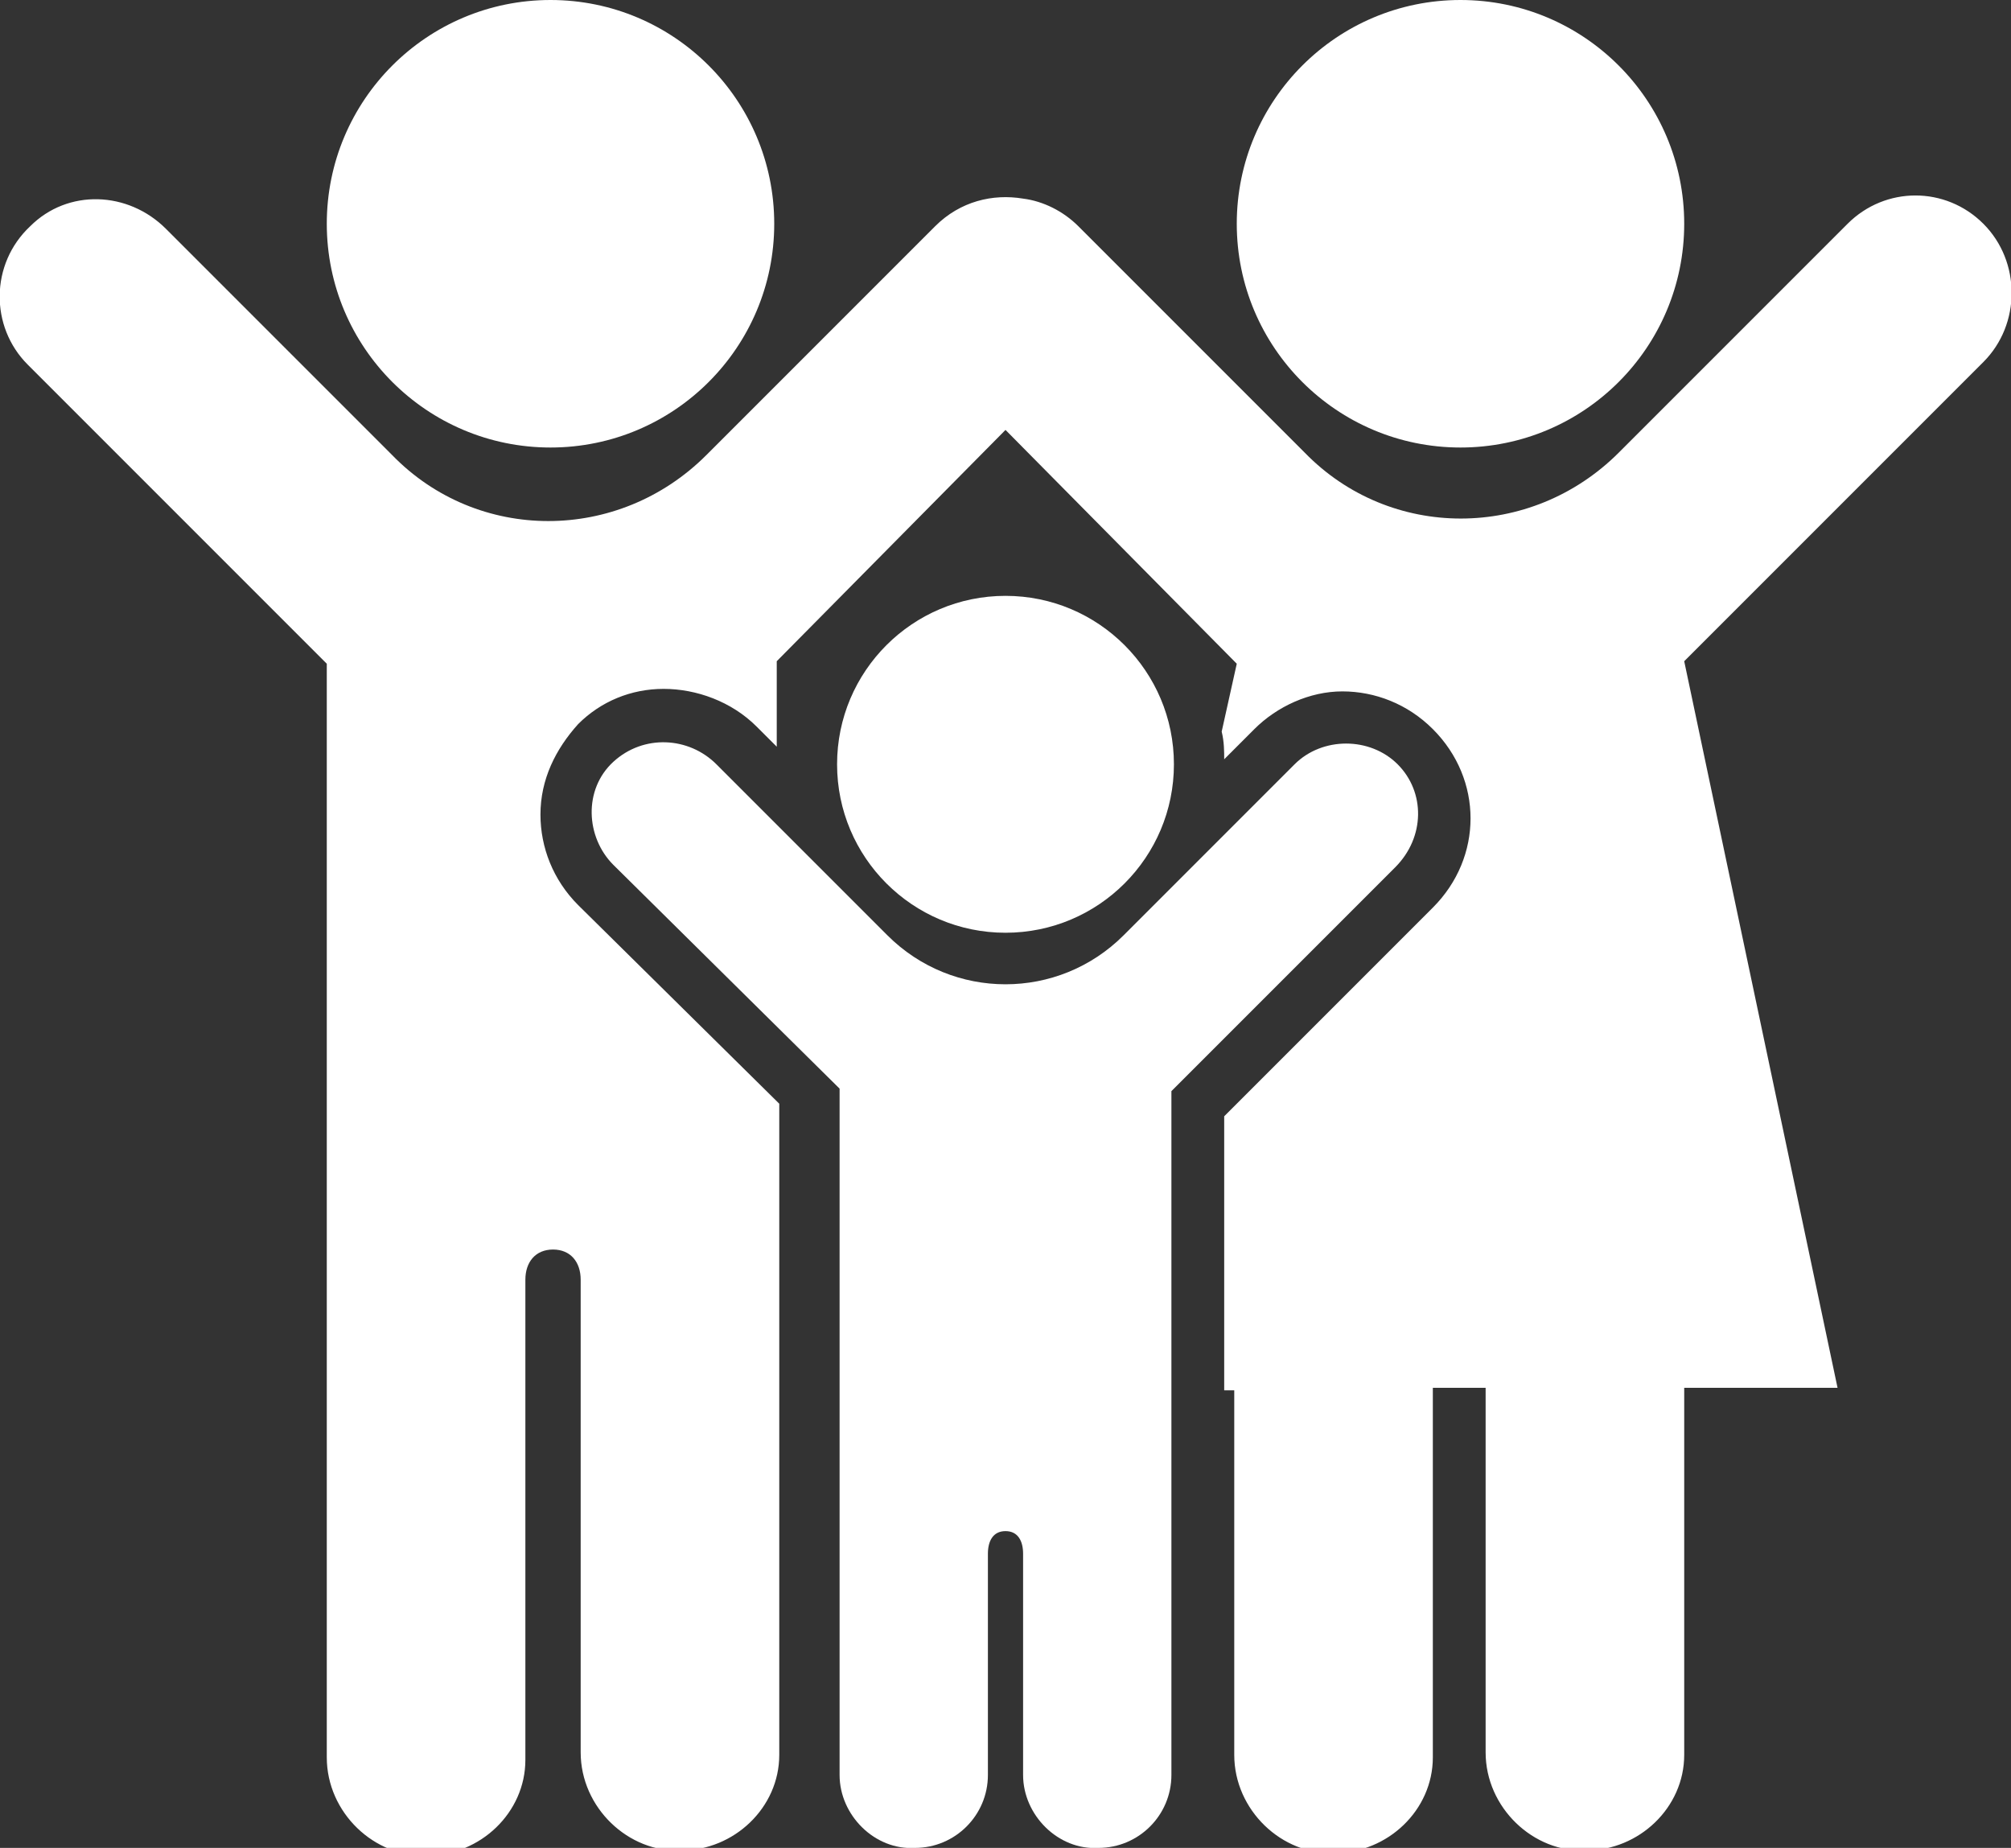
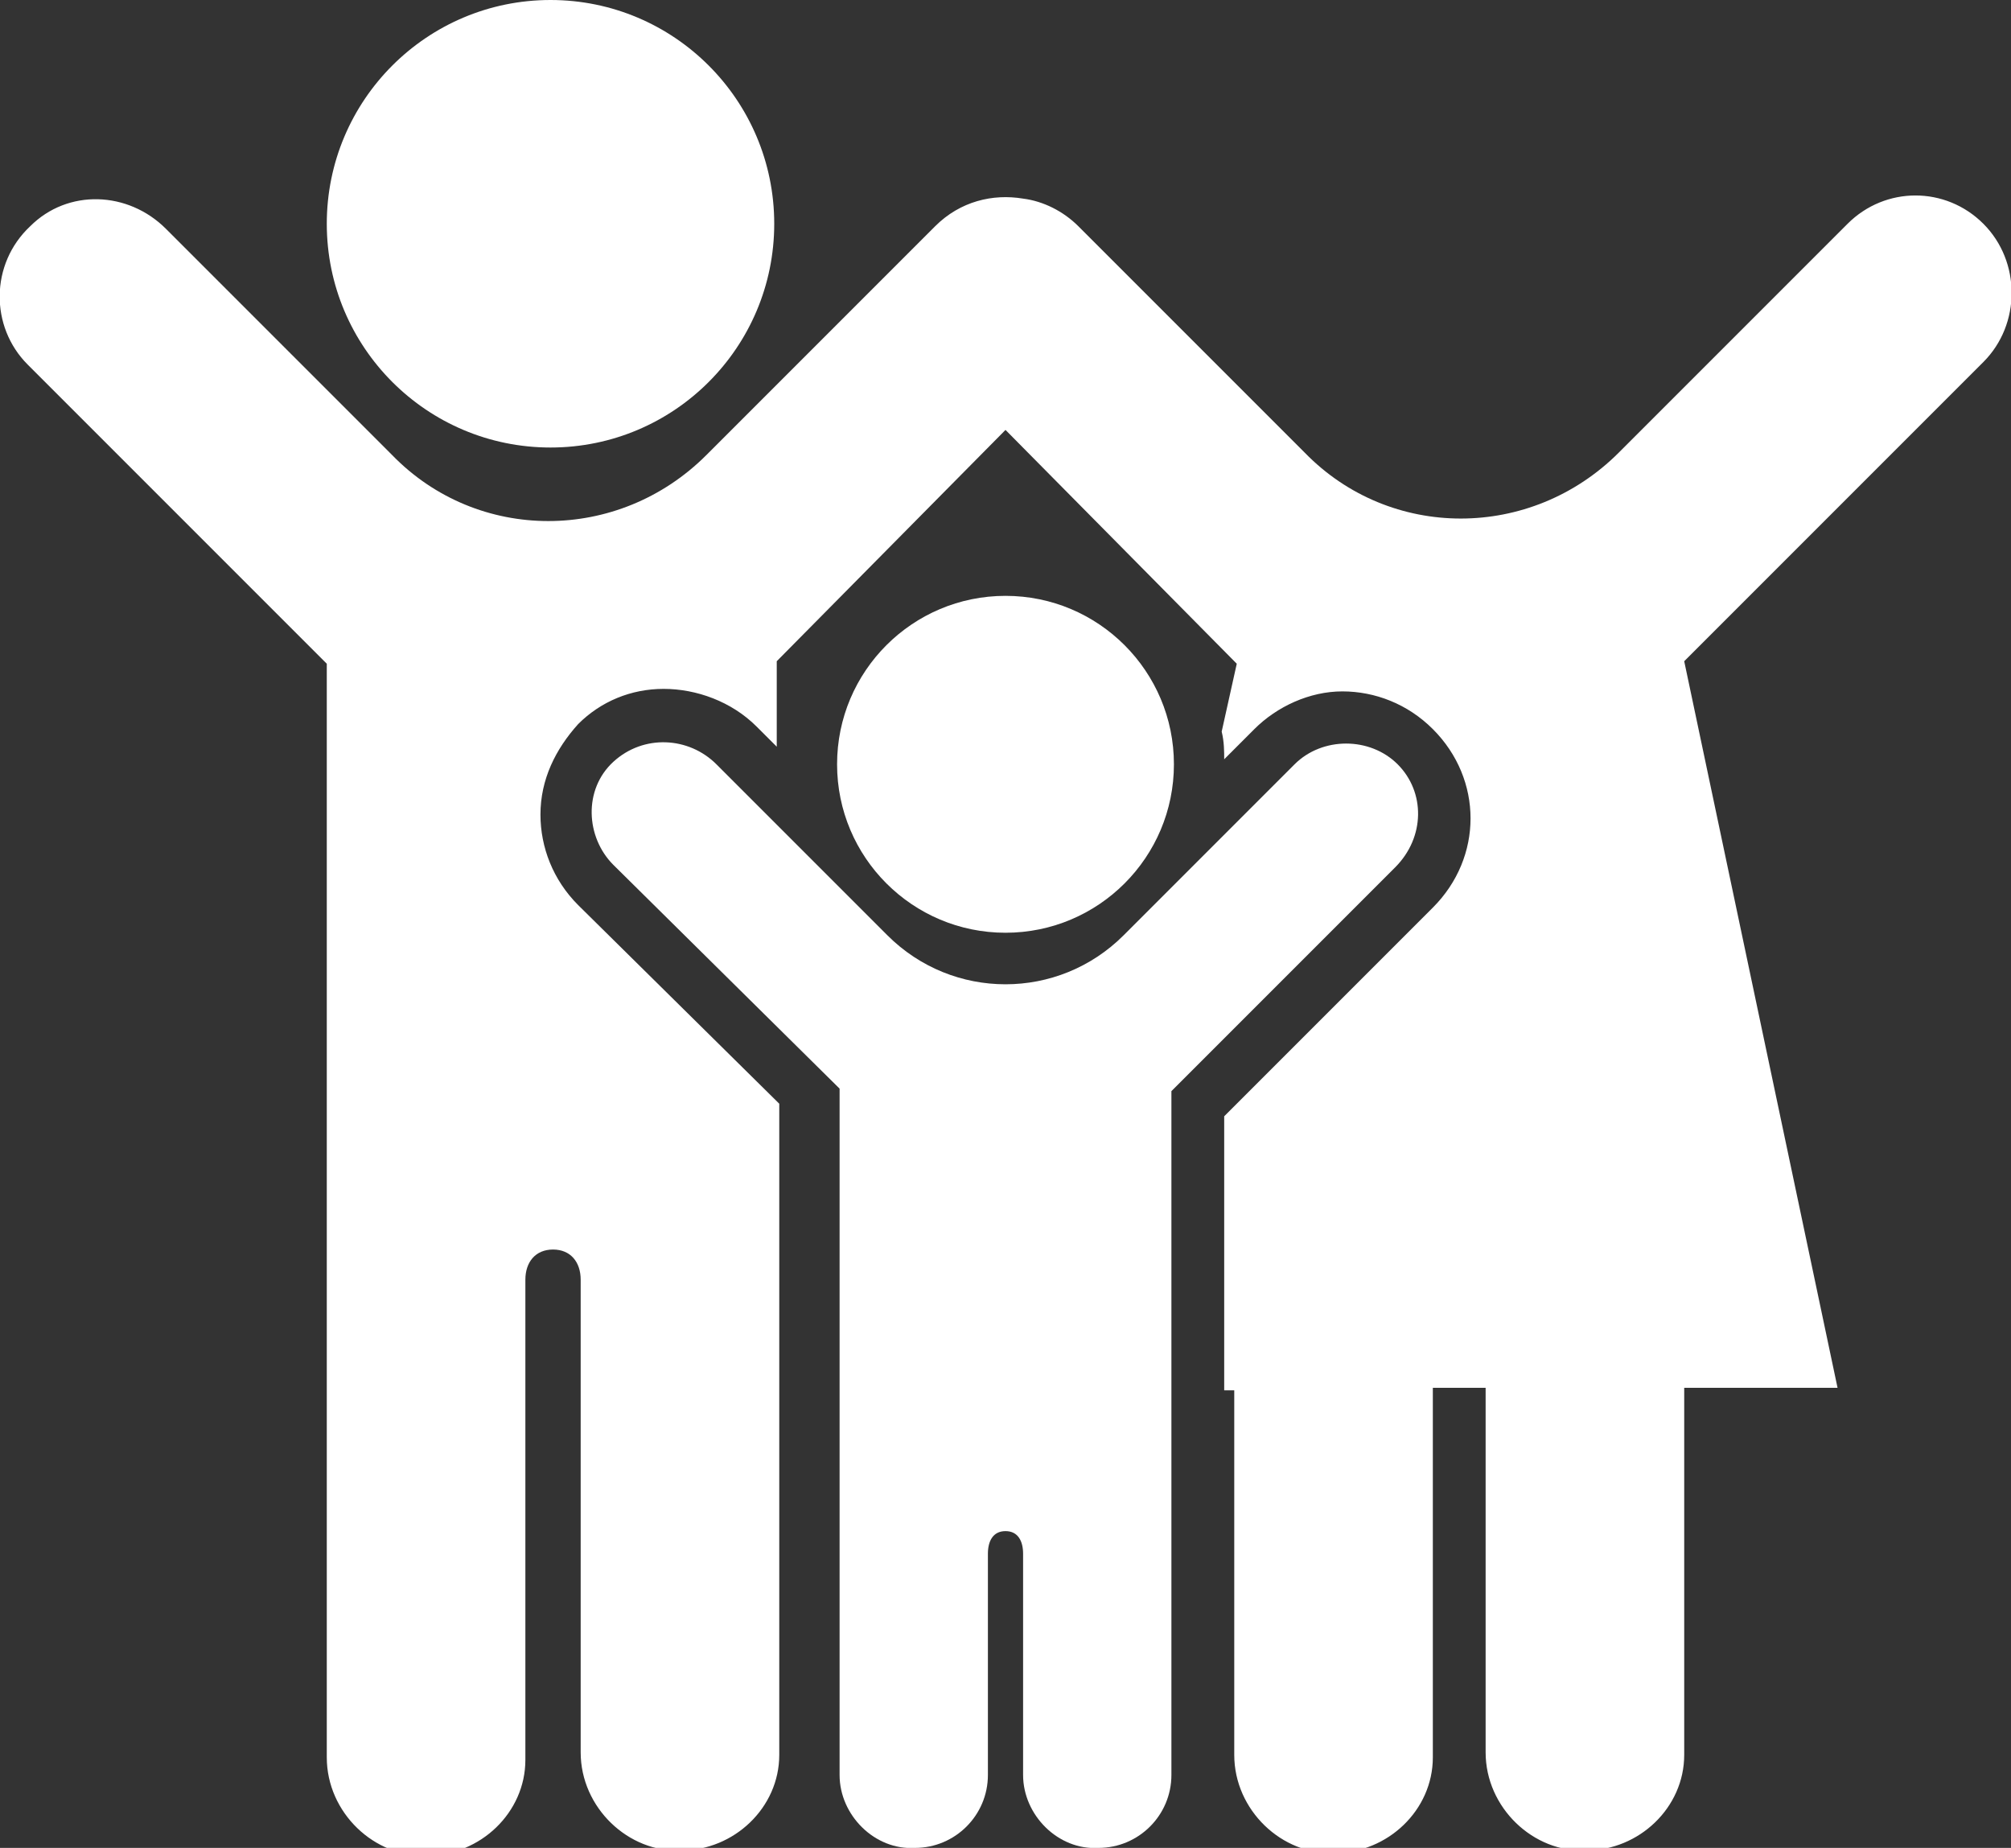
<svg xmlns="http://www.w3.org/2000/svg" version="1.1" id="Livello_1" x="0px" y="0px" viewBox="0 0 80 73.5" style="enable-background:new 0 0 80 73.5;" xml:space="preserve" fill="#ffffff">
  <rect x="0" y="0" width="80" height="73.5" fill="#333333" stroke="none" />
  <g>
    <circle cx="21.9" cy="8.9" r="8.9" />
-     <circle cx="58.1" cy="8.9" r="8.9" />
    <circle cx="40" cy="30.4" r="6.7" />
    <path d="M55.6,30.4c-1.1-1.1-3-1.1-4.1,0l-6.8,6.8c-2.6,2.6-6.8,2.6-9.4,0l-6.8-6.8c-1.1-1.1-2.9-1.2-4.1-0.1c-1.2,1.1-1.1,3,0,4.1   l9,8.9v27.3c0,1.6,1.4,3,3,2.9c1.6,0,2.9-1.3,2.9-2.9v-8.8c0-0.5,0.2-0.9,0.7-0.9s0.7,0.4,0.7,0.9v8.8c0,1.6,1.4,3,3,2.9   c1.6,0,2.9-1.3,2.9-2.9V43.4l8.9-8.9C56.7,33.3,56.7,31.5,55.6,30.4z" />
    <path d="M78.9,8.9c-1.5-1.5-3.9-1.5-5.4,0L64.4,18c-3.5,3.5-9.1,3.5-12.5,0l-9-9c-0.6-0.6-1.4-1-2.2-1.1C39.5,7.7,38.2,8,37.2,9   l-9.1,9.1c-3.5,3.5-9.1,3.5-12.5,0l-9-9C5.1,7.6,2.7,7.5,1.2,9c-1.6,1.5-1.6,4-0.1,5.5L13,26.4v43.5c0,2.2,1.9,4,4,3.9   c2.1,0,3.9-1.7,3.9-3.8V50.9c0-0.7,0.4-1.2,1.1-1.2c0.7,0,1.1,0.5,1.1,1.2v18.8c0,2.2,1.9,4,4,3.9c2.1,0,3.9-1.7,3.9-3.8V43.9   L23,36c-1-1-1.5-2.3-1.5-3.6c0-1.4,0.6-2.6,1.5-3.6c0.9-0.9,2.1-1.4,3.4-1.4c1.3,0,2.7,0.5,3.7,1.5l0.8,0.8v-3.4l9.1-9.2l9.2,9.3   l-0.6,2.7c0.1,0.4,0.1,0.8,0.1,1.1l1.2-1.2c0.9-0.9,2.2-1.5,3.5-1.5c1.3,0,2.6,0.5,3.6,1.5c2,2,2,5.1,0,7.1l-8.3,8.3v10.9h0.4v14.5   c0,2.2,1.9,4,4,3.9c2.1,0,3.9-1.7,3.9-3.8V55.2h2.1v14.5c0,2.2,1.9,4,4,3.9c2.1,0,3.9-1.7,3.9-3.8V55.2h6.1L67,26.3l11.9-11.9   C80.4,12.9,80.4,10.4,78.9,8.9z" />
  </g>
</svg>